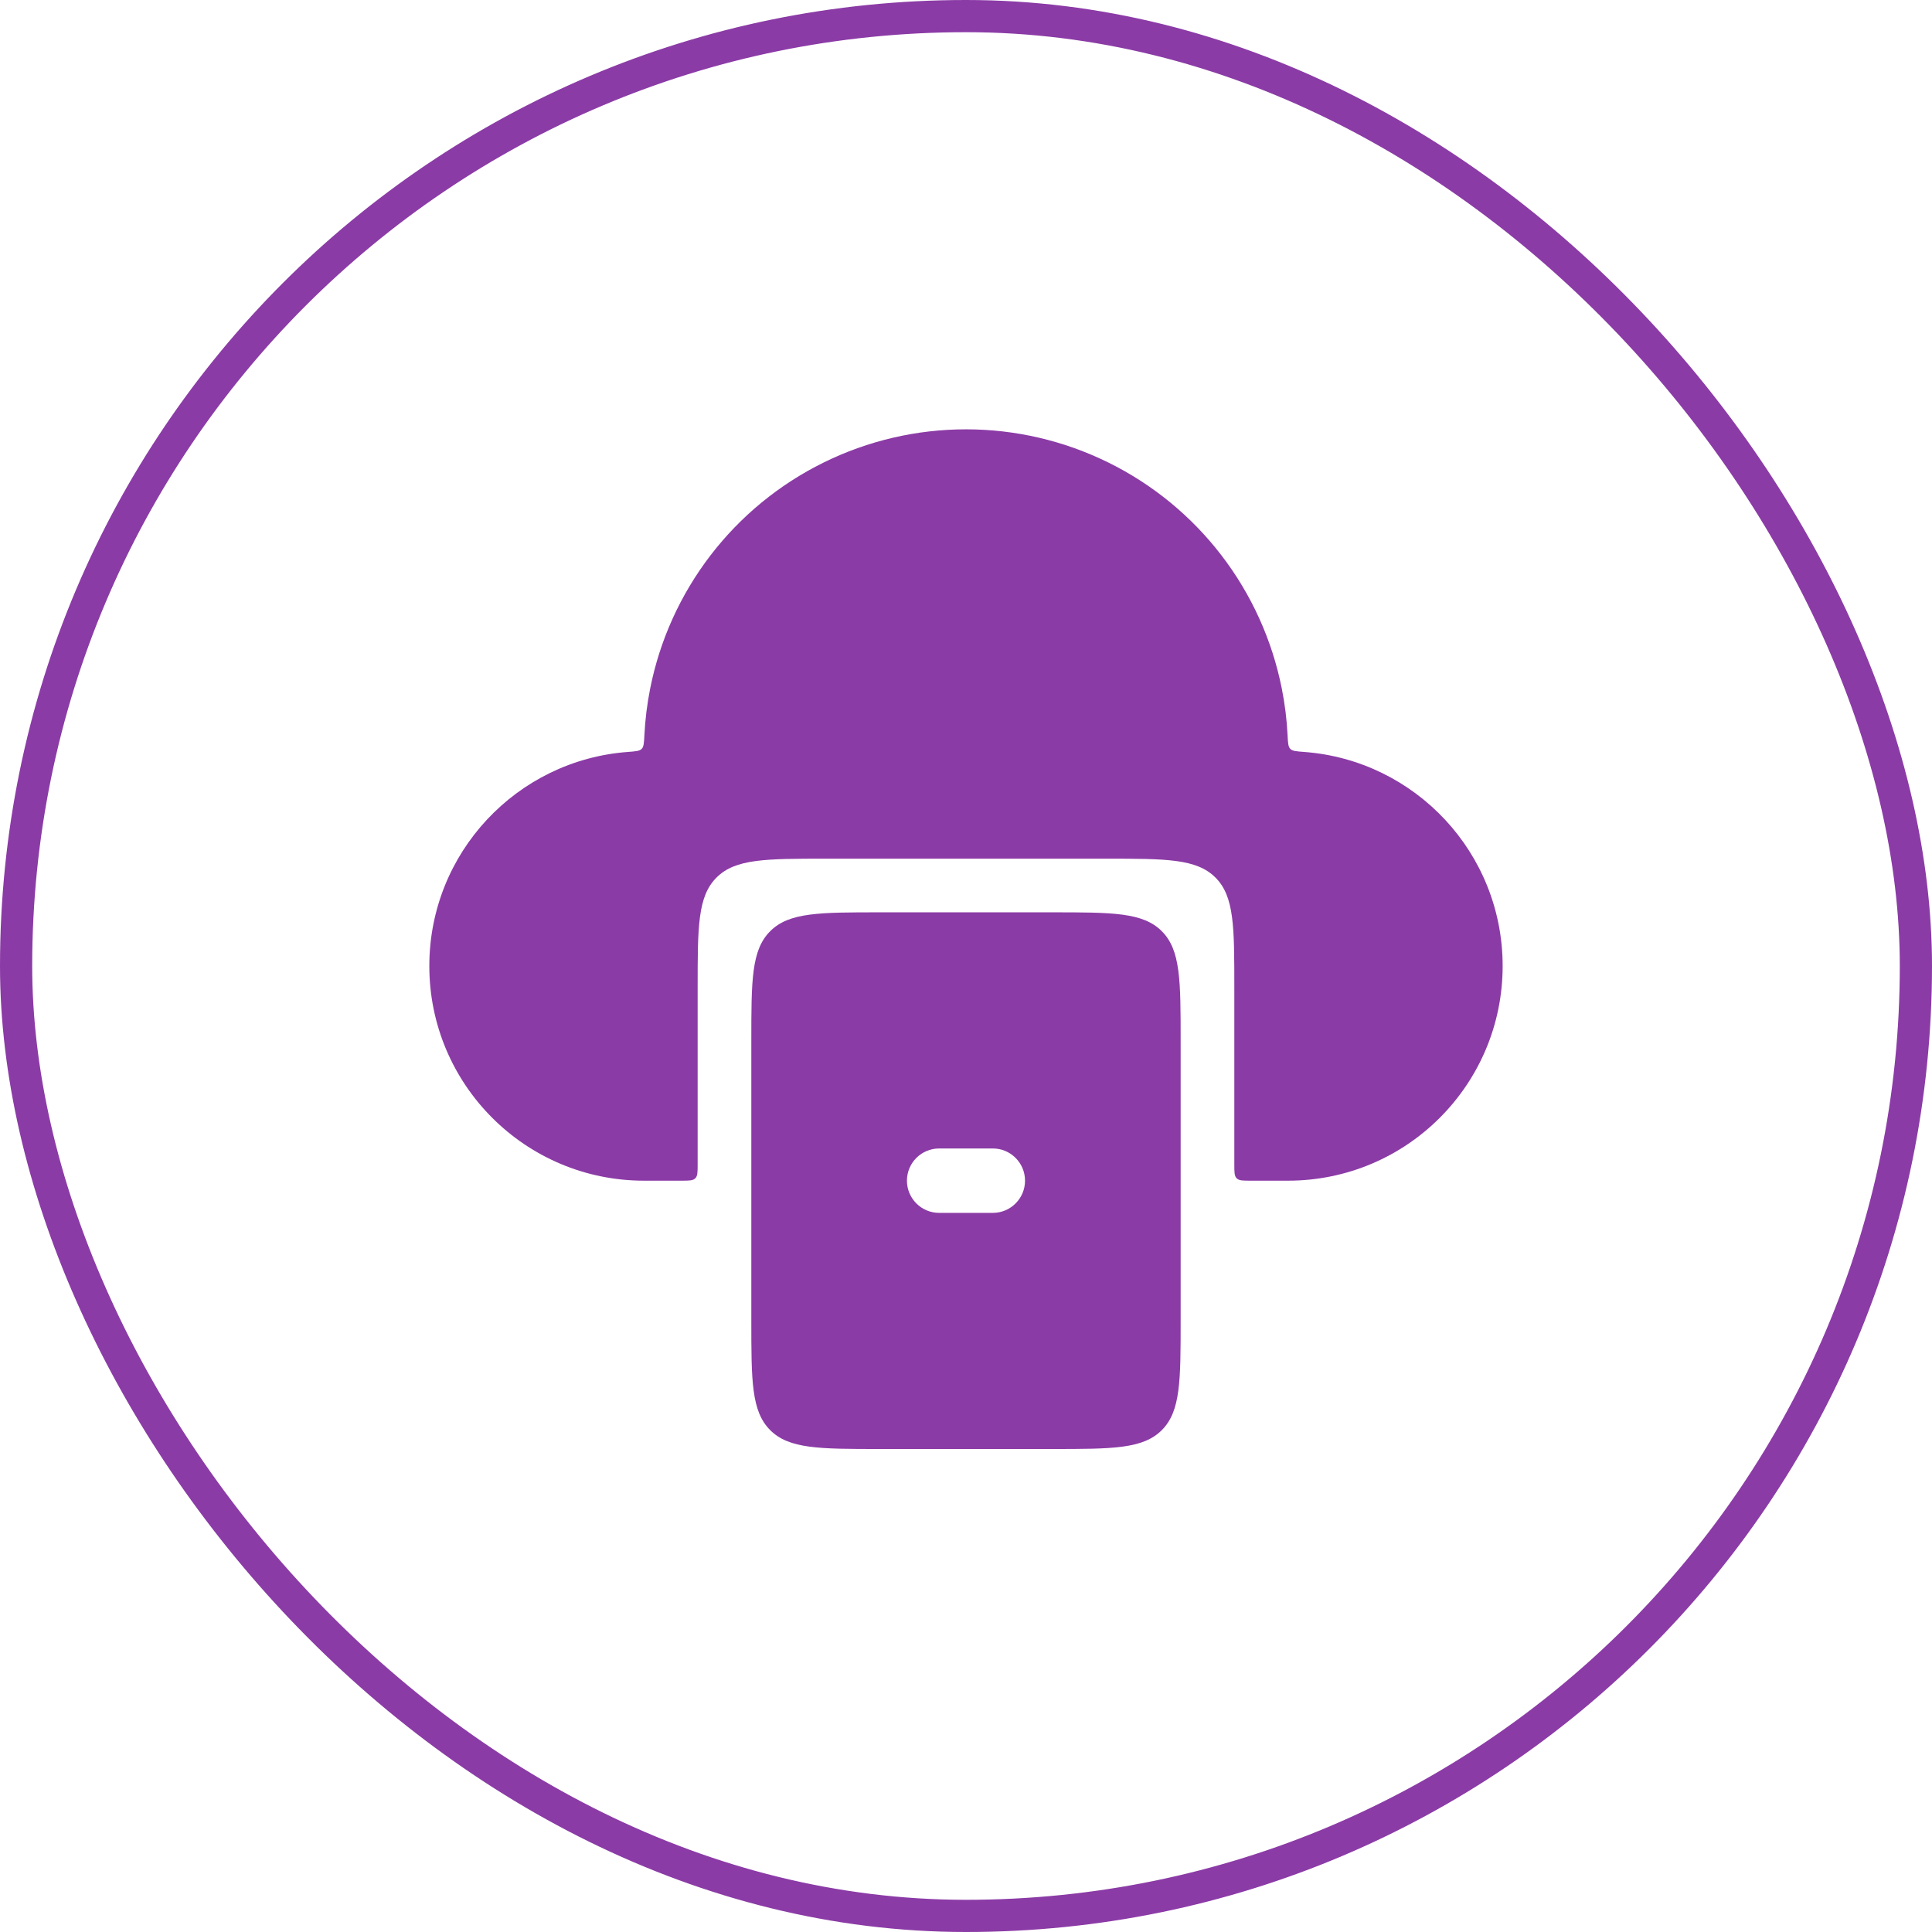
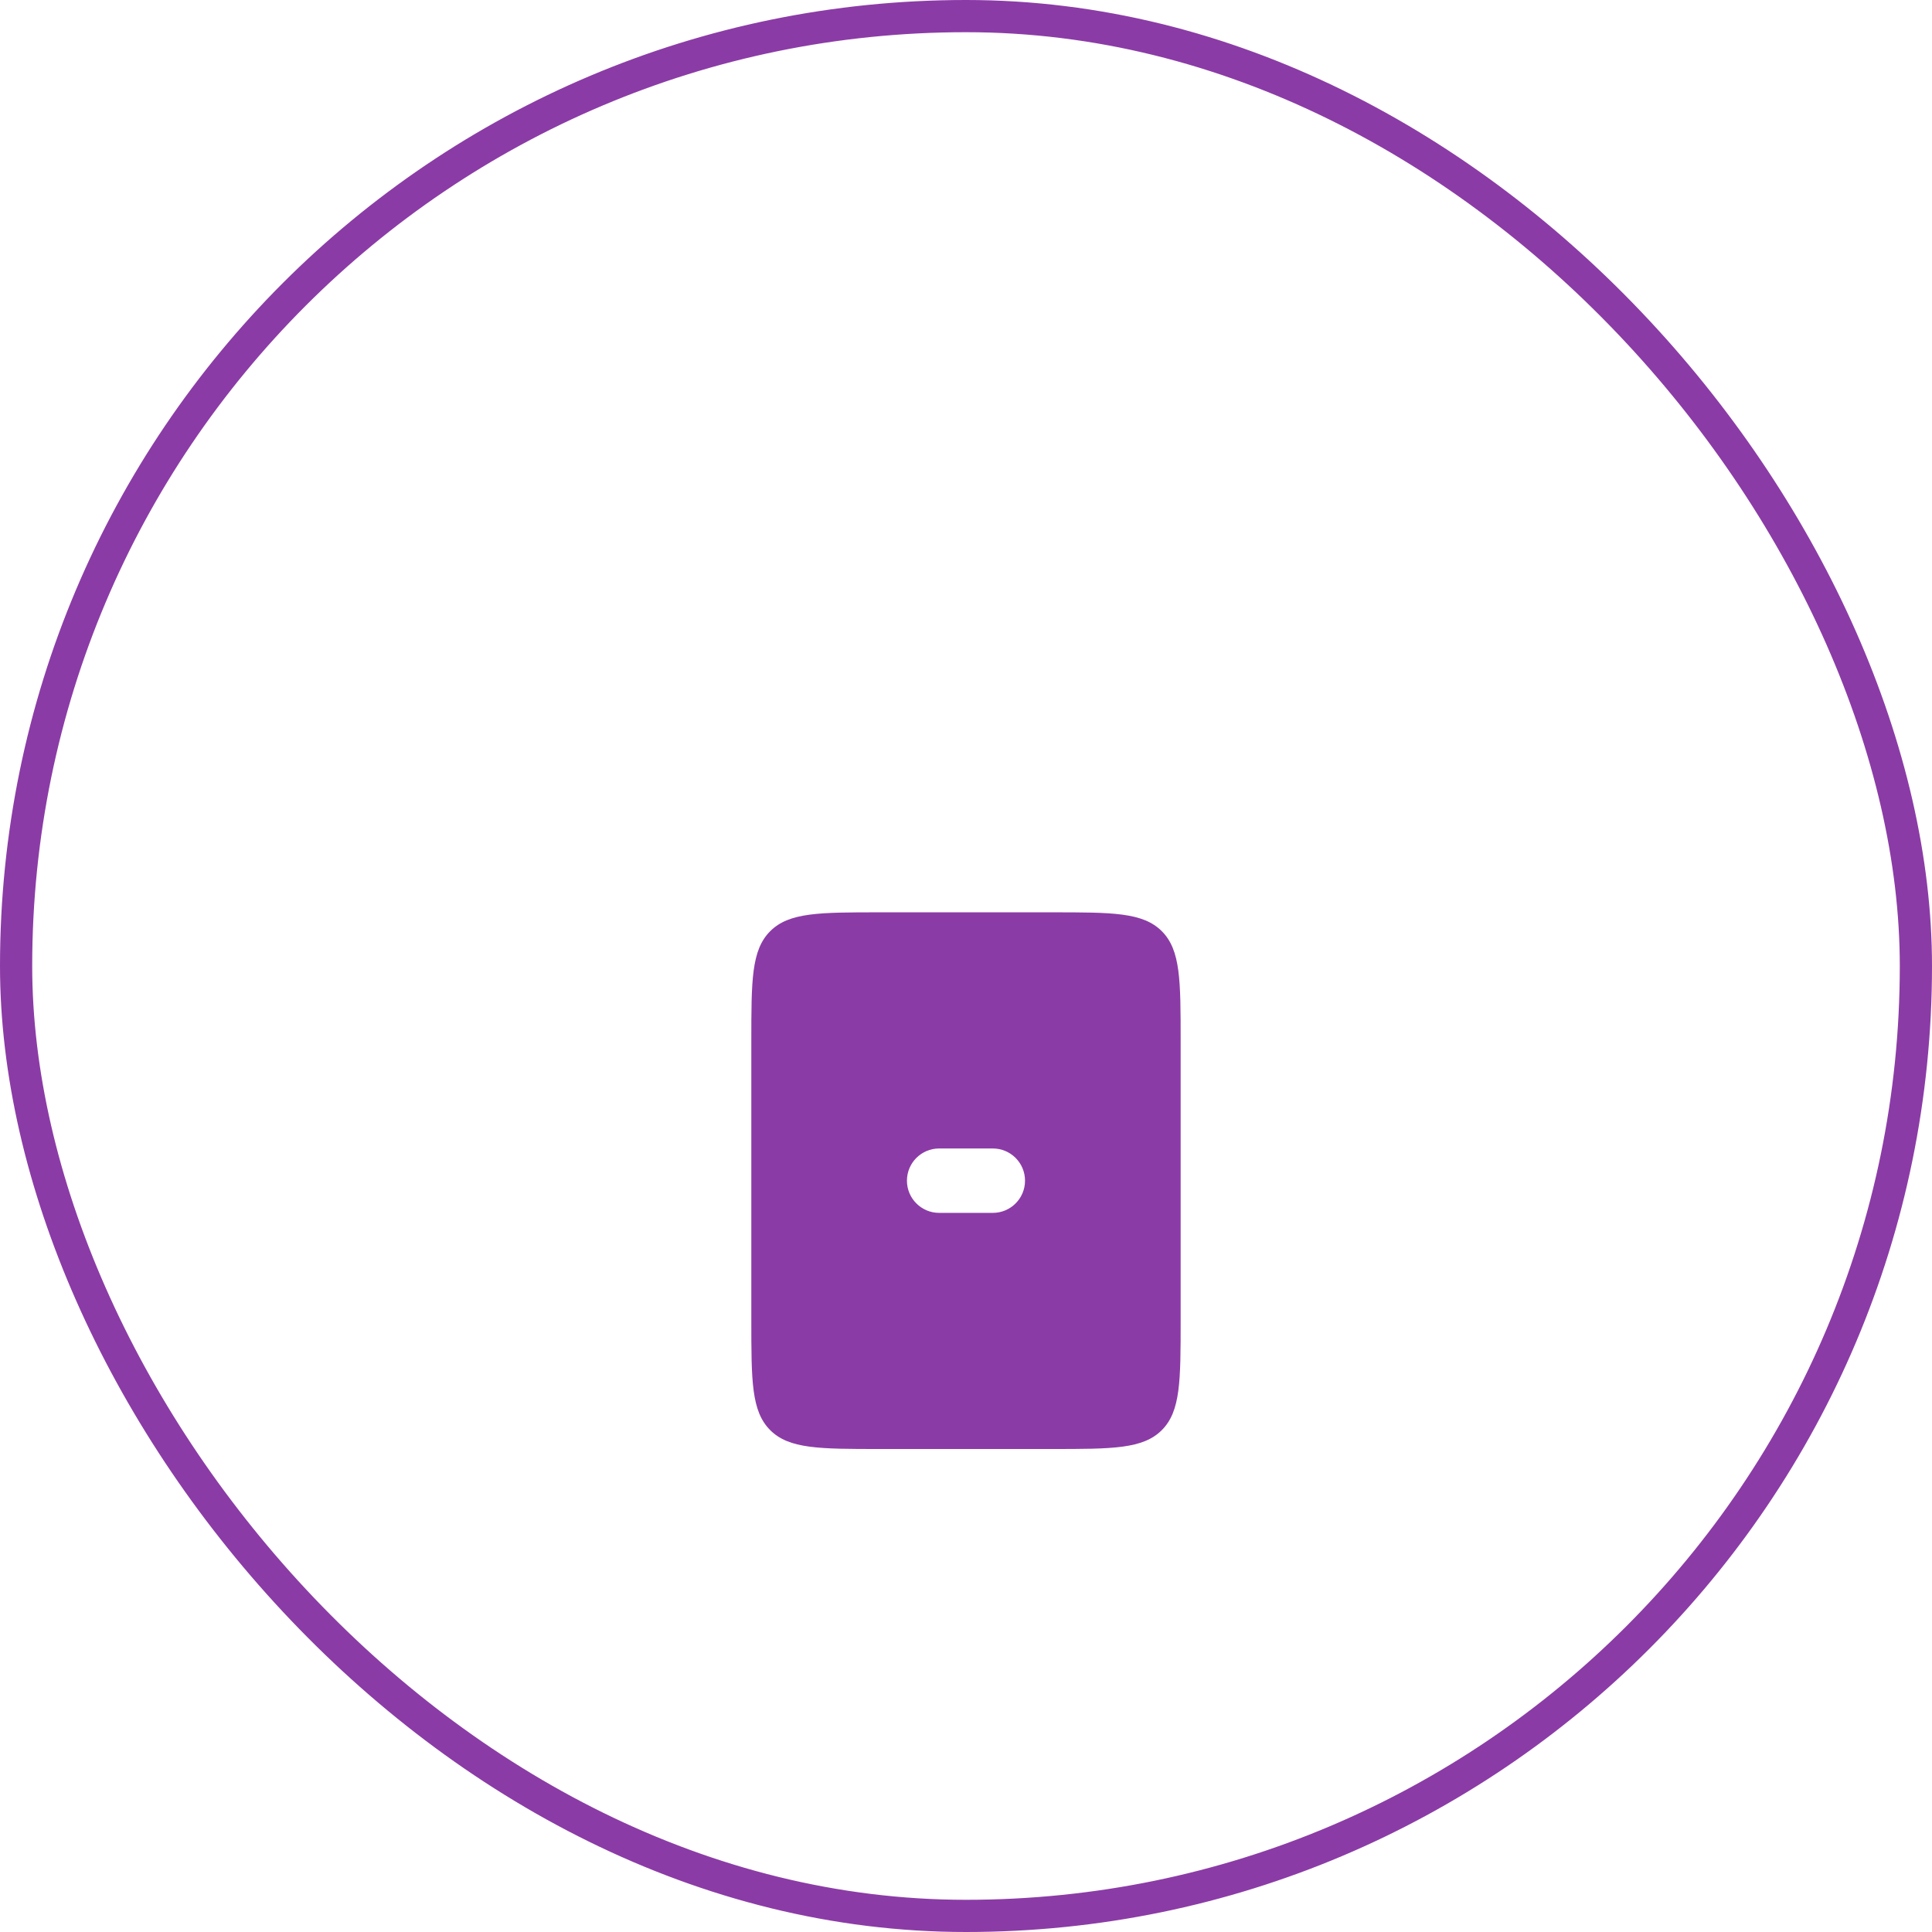
<svg xmlns="http://www.w3.org/2000/svg" width="60" height="60" viewBox="0 0 60 60" fill="none">
  <rect x="0.5" y="0.5" width="59" height="59" rx="29.5" stroke="#8B3BA6" />
-   <path d="M39.987 22.834C39.999 23.071 40.005 23.19 40.071 23.257C40.137 23.325 40.258 23.334 40.5 23.352C43.948 23.608 46.666 26.486 46.666 30C46.666 33.682 43.682 36.667 40 36.667H38.833C38.597 36.667 38.48 36.667 38.406 36.593C38.333 36.52 38.333 36.402 38.333 36.167V30.667C38.333 28.781 38.333 27.838 37.747 27.253C37.161 26.667 36.219 26.667 34.333 26.667H25.666C23.781 26.667 22.838 26.667 22.252 27.253C21.666 27.838 21.666 28.781 21.666 30.667V36.167C21.666 36.402 21.666 36.52 21.593 36.593C21.52 36.667 21.402 36.667 21.166 36.667H20C16.318 36.667 13.333 33.682 13.333 30C13.333 26.486 16.051 23.608 19.5 23.352C19.741 23.334 19.862 23.325 19.928 23.257C19.994 23.19 20 23.071 20.012 22.834C20.037 22.348 20.096 21.863 20.192 21.382C20.491 19.878 21.132 18.463 22.066 17.246C23 16.029 24.201 15.043 25.577 14.365C26.953 13.686 28.466 13.333 30 13.333C31.534 13.333 33.047 13.686 34.423 14.365C35.798 15.043 36.999 16.029 37.933 17.246C38.867 18.463 39.508 19.878 39.807 21.382C39.903 21.863 39.963 22.348 39.987 22.834Z" fill="#8B3BA6" />
  <path fill-rule="evenodd" clip-rule="evenodd" d="M23.919 28.919C23.333 29.505 23.333 30.448 23.333 32.333V41C23.333 42.886 23.333 43.828 23.919 44.414C24.505 45 25.447 45 27.333 45H32.666C34.552 45 35.495 45 36.081 44.414C36.666 43.828 36.666 42.886 36.666 41V32.333C36.666 30.448 36.666 29.505 36.081 28.919C35.495 28.333 34.552 28.333 32.666 28.333H27.333C25.447 28.333 24.505 28.333 23.919 28.919ZM29.166 35.667C28.614 35.667 28.166 36.114 28.166 36.667C28.166 37.219 28.614 37.667 29.166 37.667H30.833C31.385 37.667 31.833 37.219 31.833 36.667C31.833 36.114 31.385 35.667 30.833 35.667H29.166Z" fill="#8B3BA6" />
</svg>